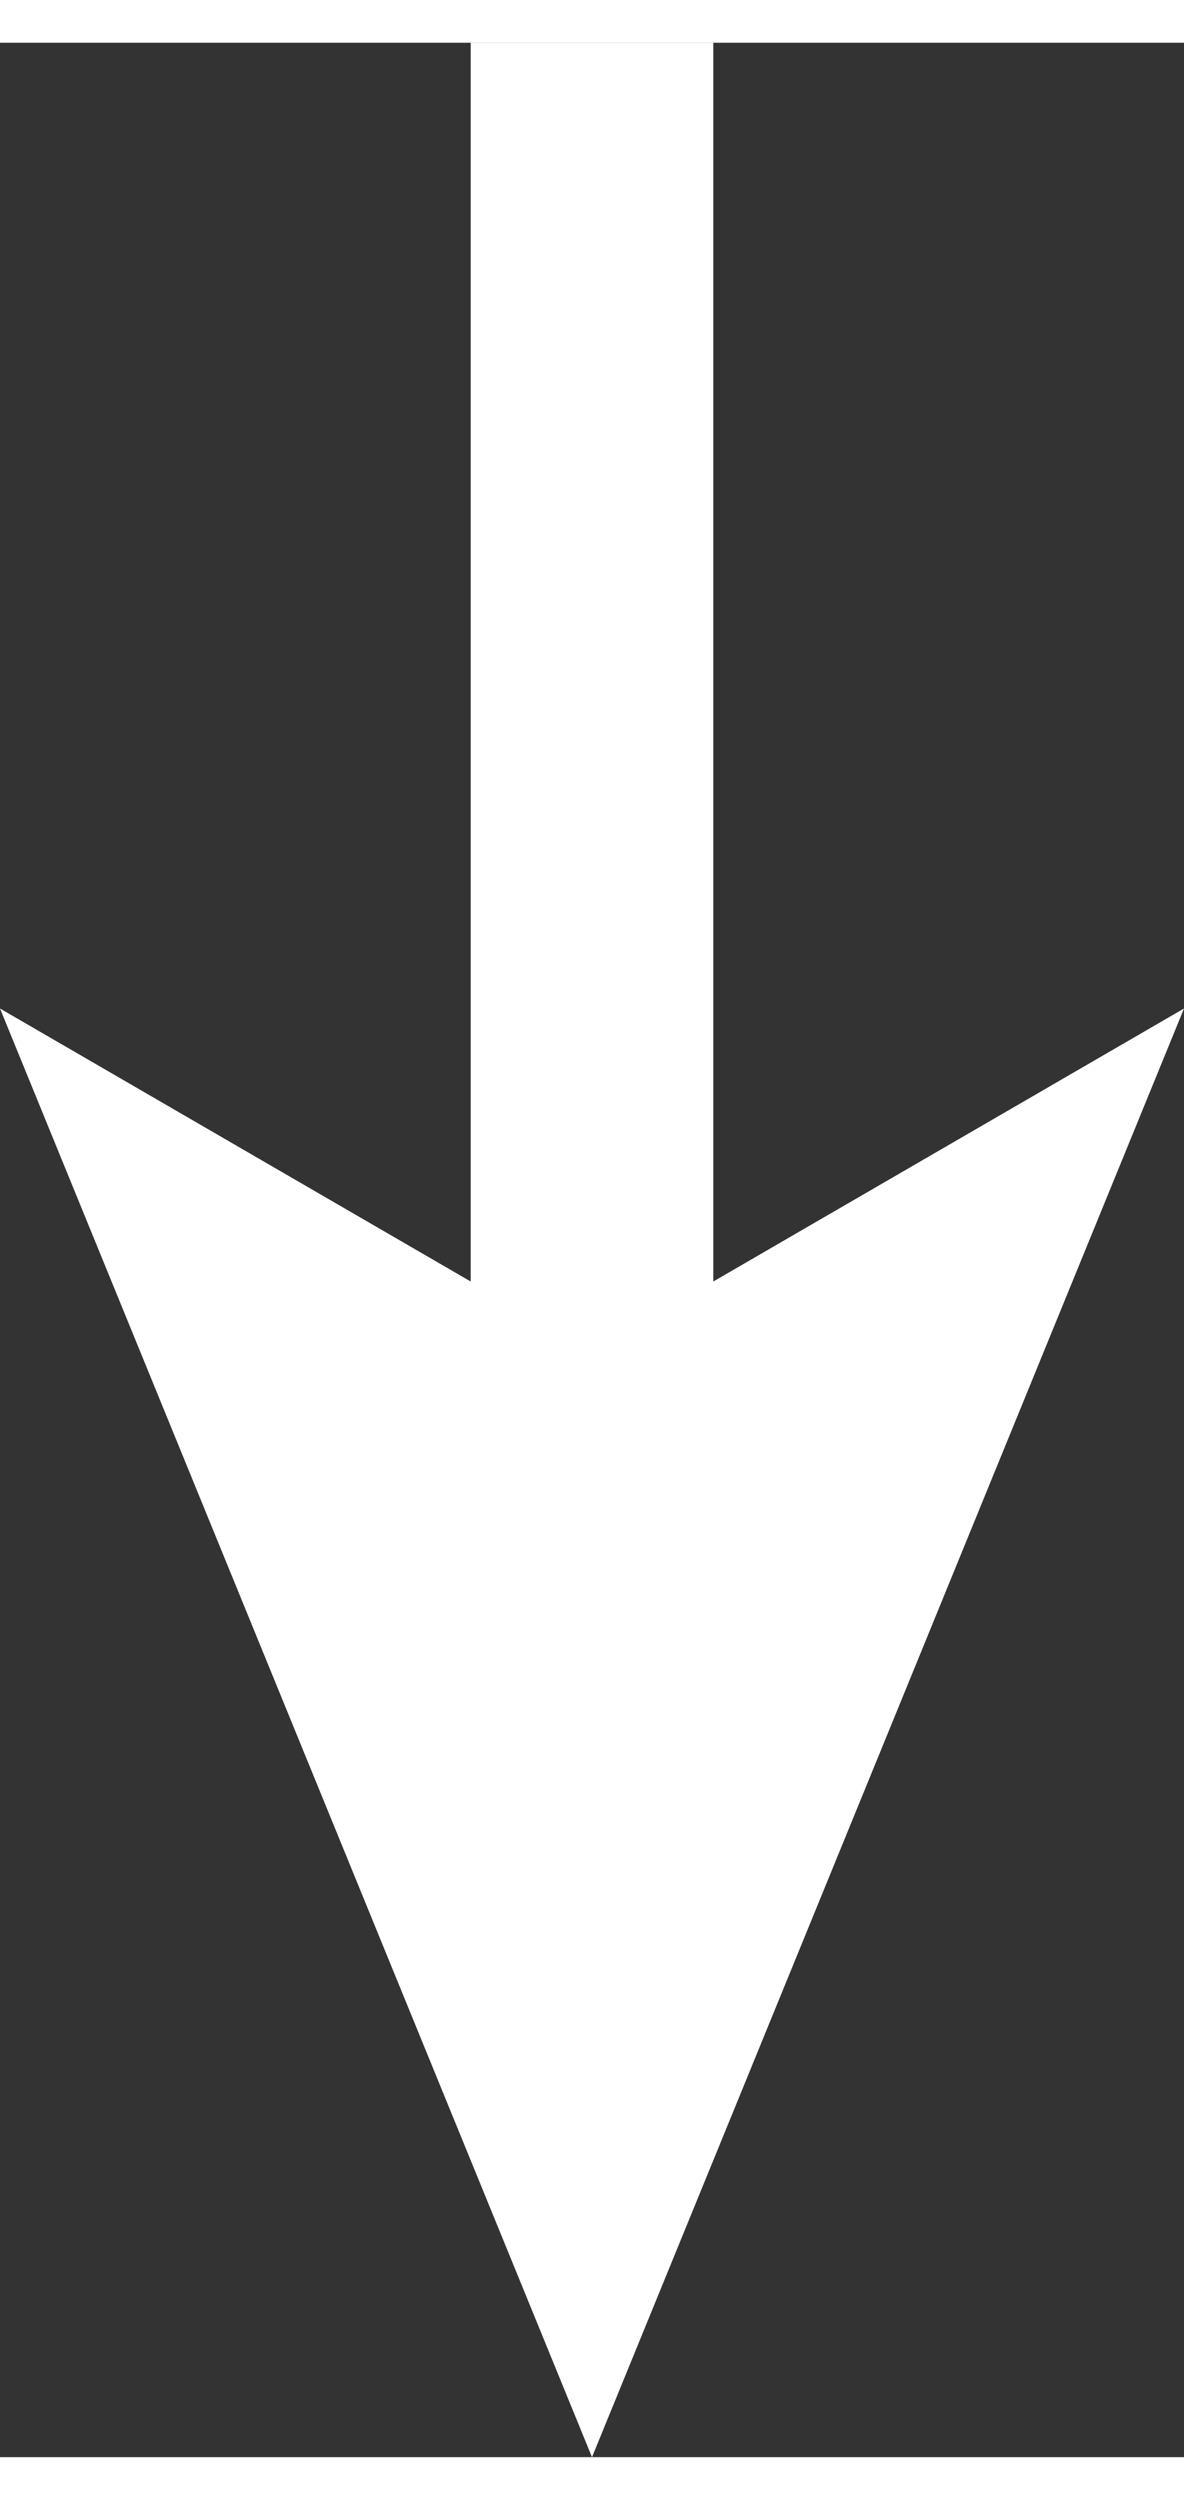
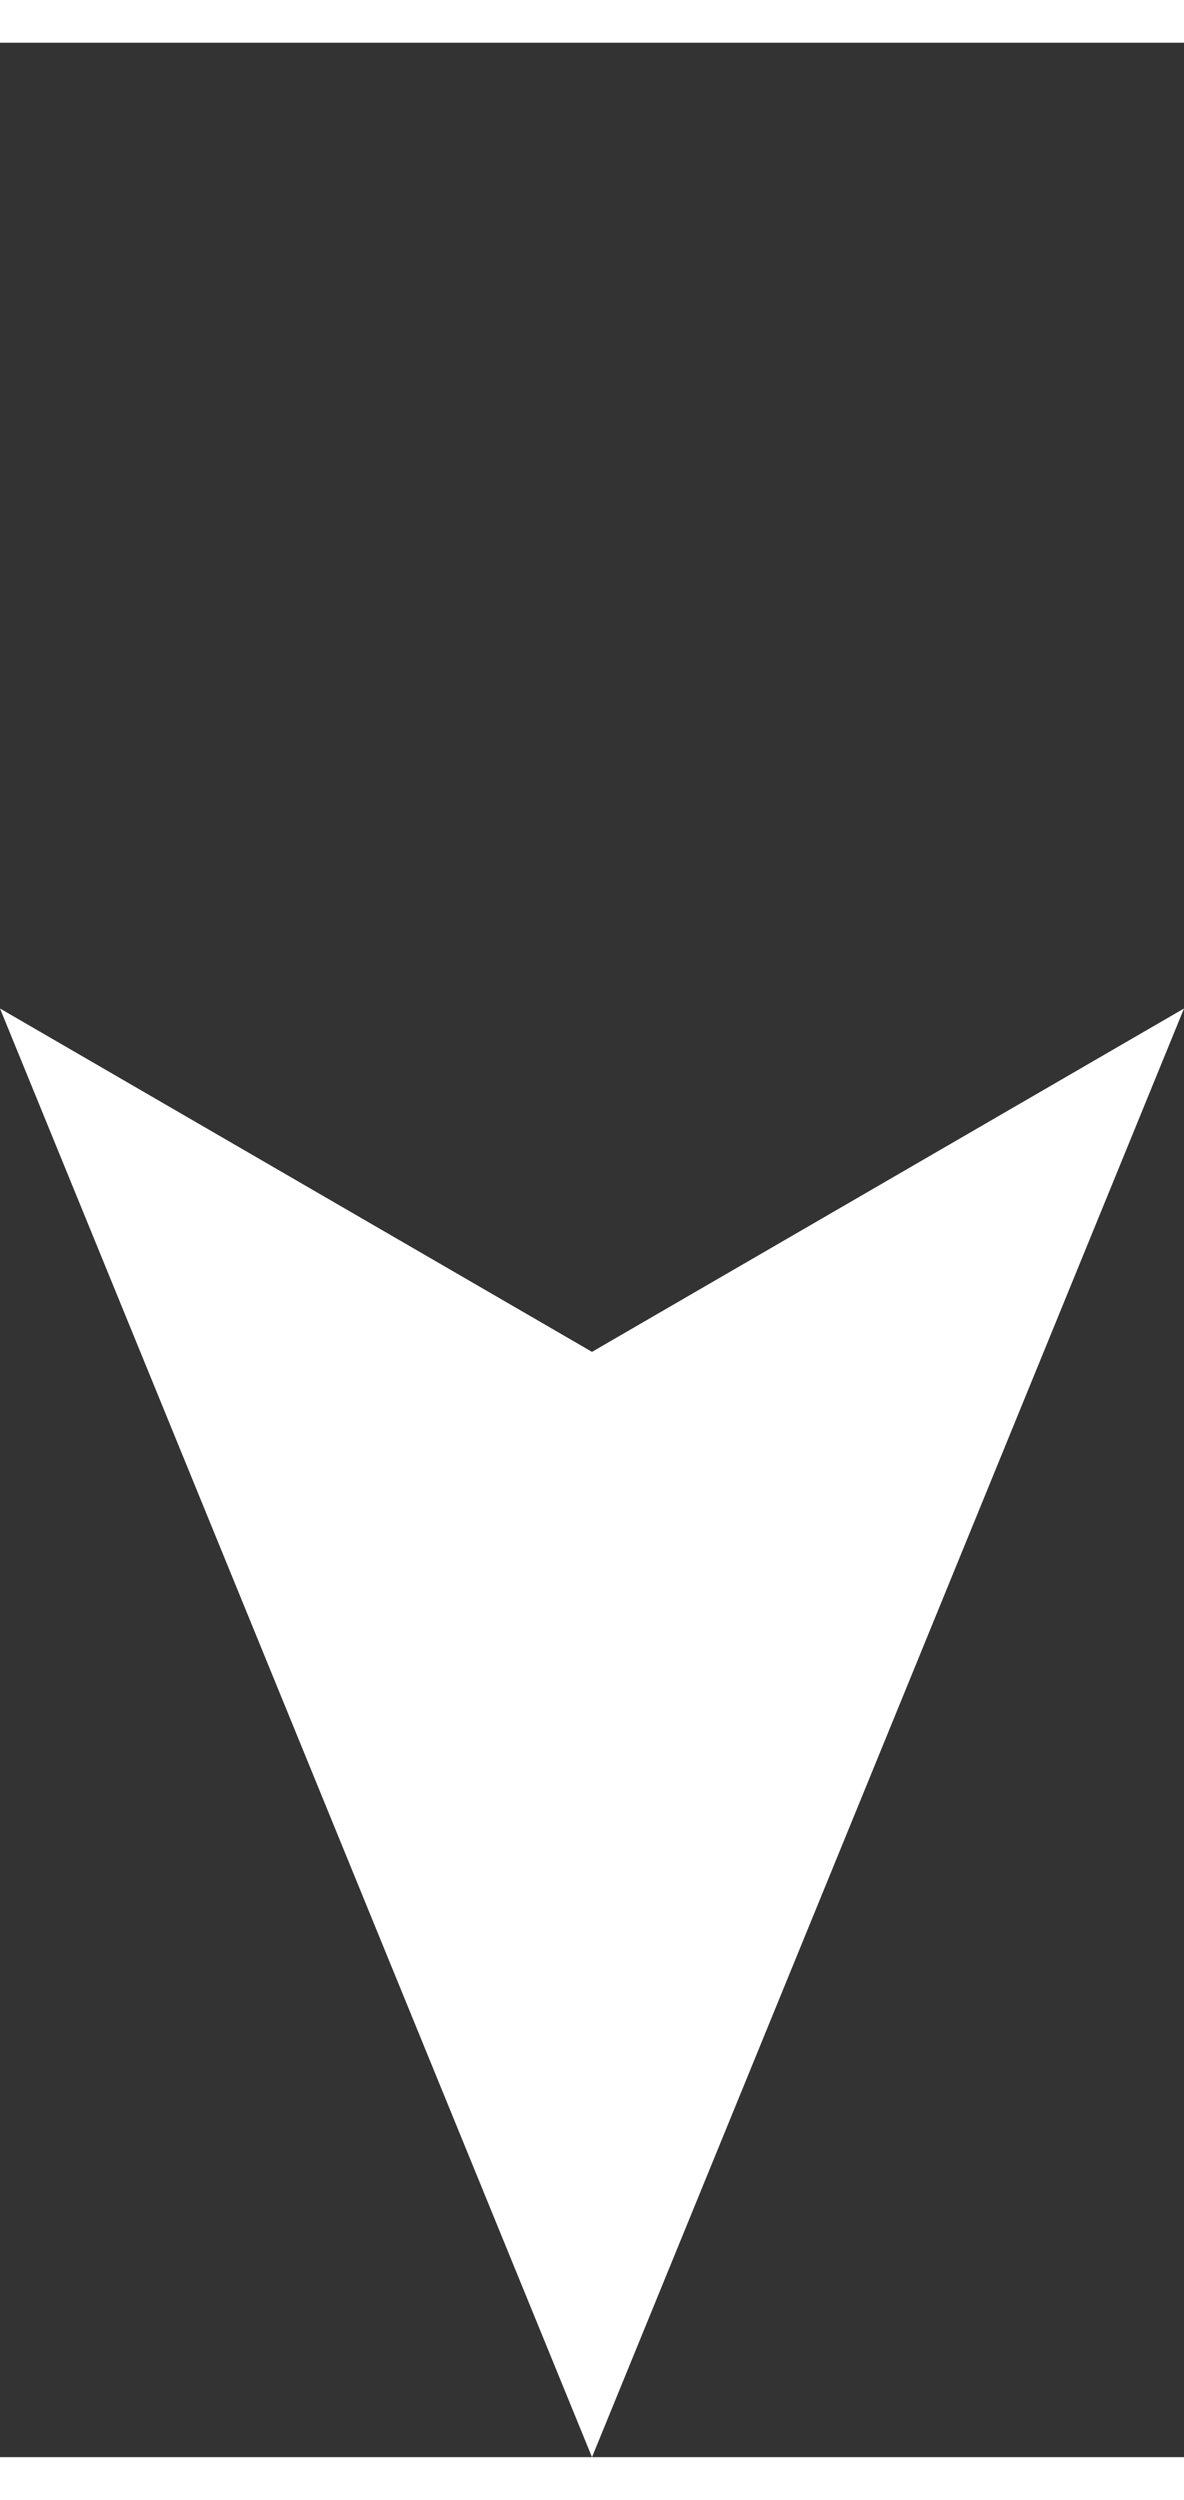
<svg xmlns="http://www.w3.org/2000/svg" id="Layer_265d37e02f165f" data-name="Layer 2" viewBox="0 0 9.76 19.9" aria-hidden="true" width="9px" height="19px">
  <rect x="0" y="0" width="9.76" height="19.9" fill="#333333" stroke="none" />
  <defs>
    <linearGradient class="cerosgradient" data-cerosgradient="true" id="CerosGradient_id8bd2dcdbc" gradientUnits="userSpaceOnUse" x1="50%" y1="100%" x2="50%" y2="0%">
      <stop offset="0%" stop-color="#d1d1d1" />
      <stop offset="100%" stop-color="#d1d1d1" />
    </linearGradient>
    <linearGradient />
    <style>
      .cls-1-65d37e02f165f{
        fill: none;
        stroke: #fff;
        stroke-miterlimit: 10;
        stroke-width: 2px;
      }

      .cls-2-65d37e02f165f{
        fill: #fff;
        stroke-width: 0px;
      }
    </style>
  </defs>
  <g id="Chart65d37e02f165f">
    <g>
-       <line class="cls-1-65d37e02f165f" x1="4.88" x2="4.88" y2="11.43" />
      <polygon class="cls-2-65d37e02f165f" points="4.88 19.9 0 7.96 4.88 10.79 9.76 7.96 4.88 19.9" />
    </g>
  </g>
</svg>